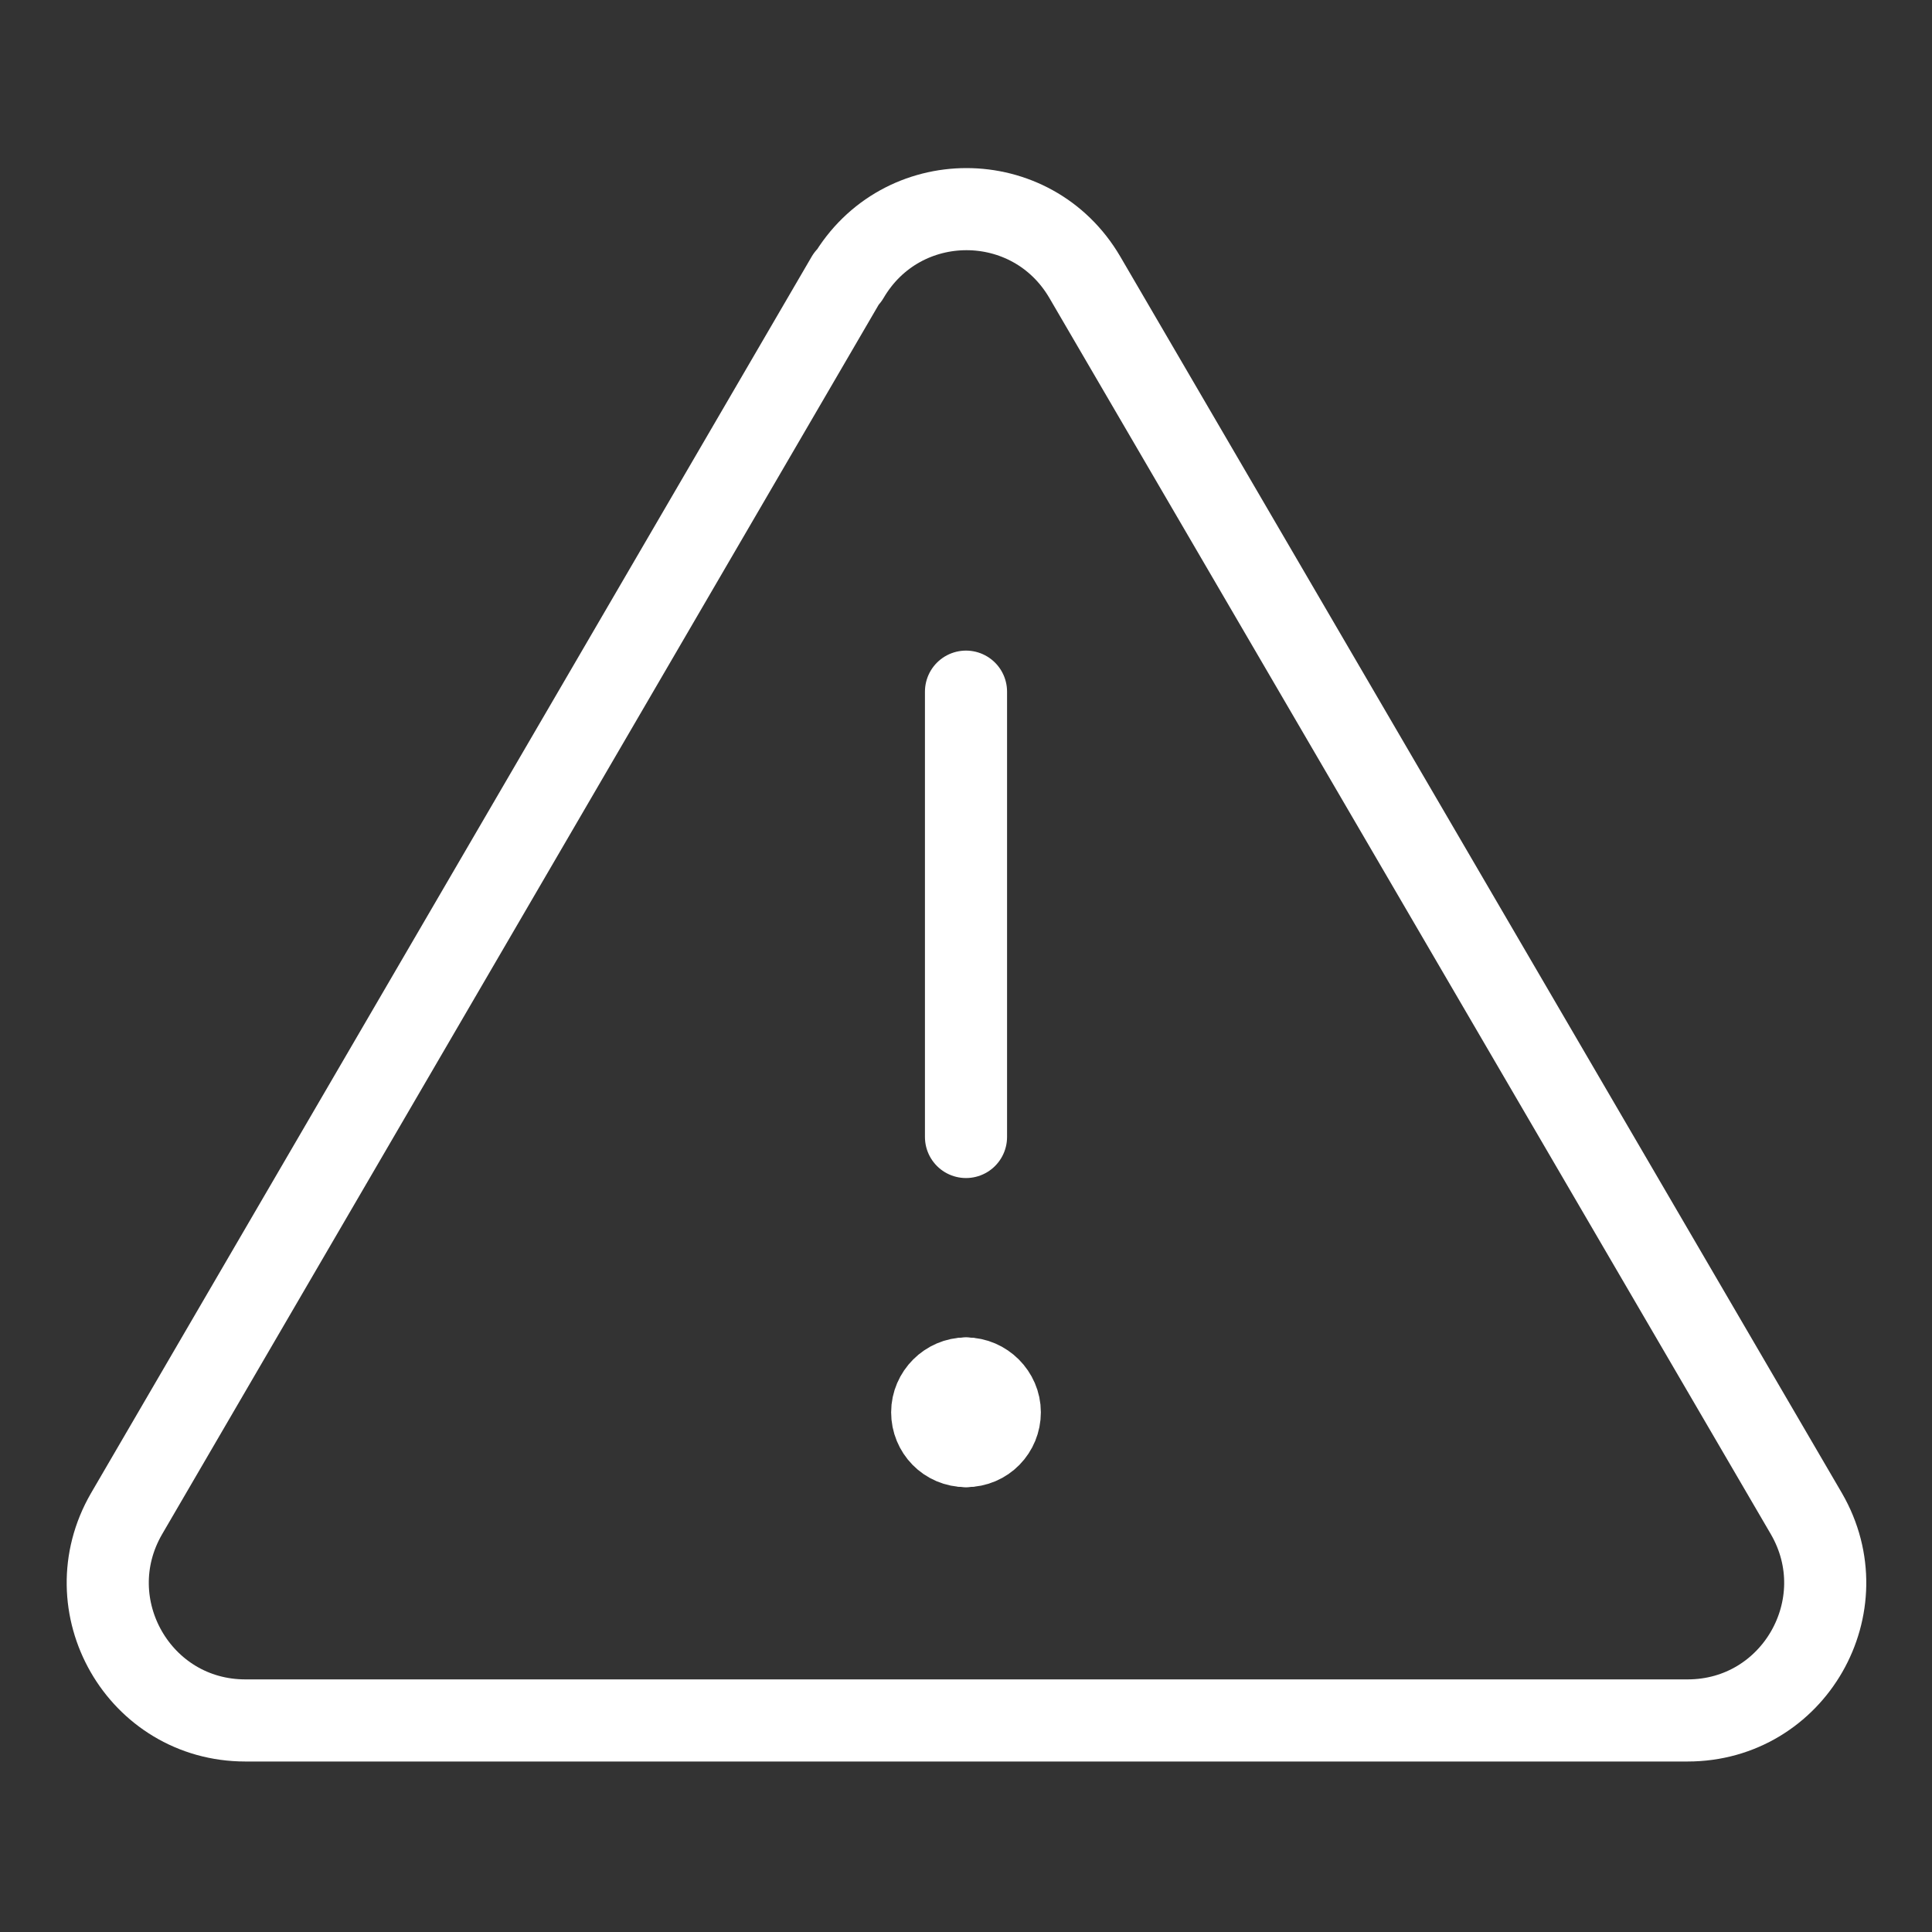
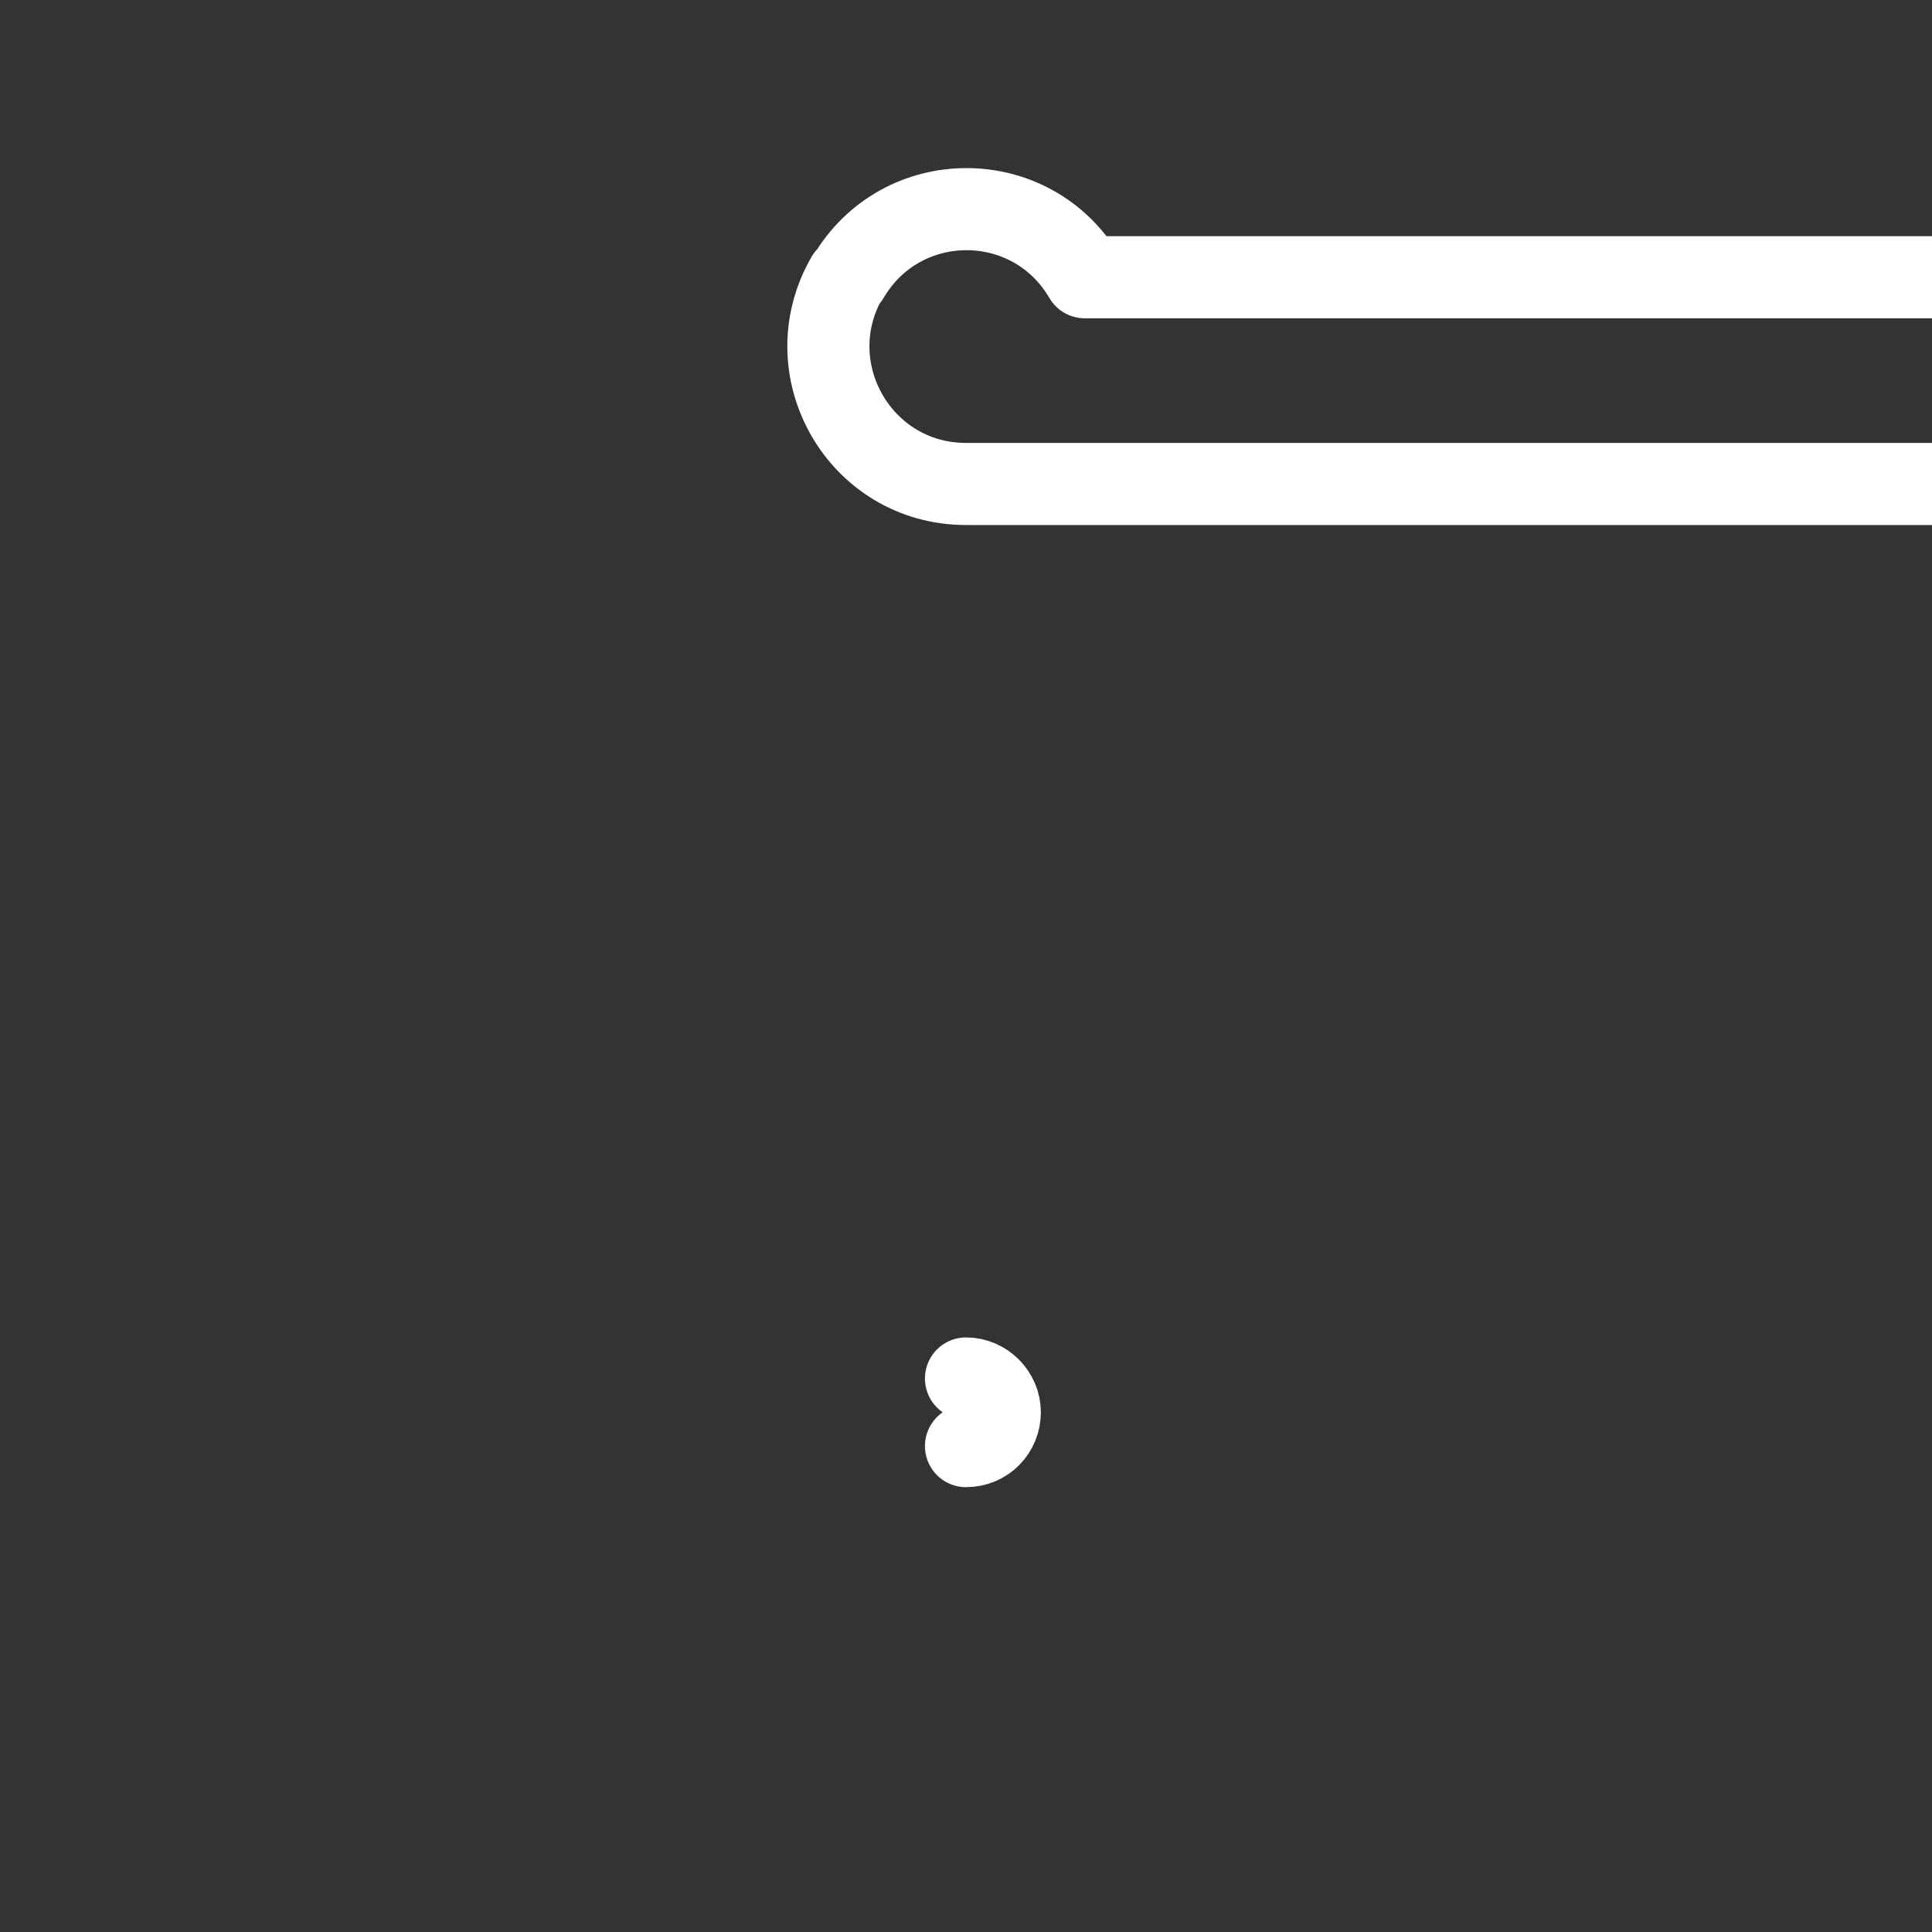
<svg xmlns="http://www.w3.org/2000/svg" version="1.1" viewBox="0 0 200 200">
  <rect x="0" y="0" width="200" height="200" fill="#333333" stroke="none" />
  <defs>
    <style>
      .cls-1 {
        fill: none;
        stroke: #fff;
        stroke-linecap: round;
        stroke-linejoin: round;
        stroke-width: 8.5px;
      }
    </style>
  </defs>
  <g>
    <g id="Warning-Triangle--Streamline-Core.svg">
      <g id="warning-triangle--frame-alert-warning-triangle-exclamation-caution">
-         <path id="Vector_3926" class="cls-1" d="M87.7,28.7L13.1,156.7c-5.5,9.5,1.3,21.4,12.3,21.4h149.3c11,0,17.8-11.9,12.3-21.4L112.3,28.7c-5.5-9.4-19-9.4-24.5,0Z" />
-         <path id="Vector" class="cls-1" d="M100,71.6v46.1" />
+         <path id="Vector_3926" class="cls-1" d="M87.7,28.7c-5.5,9.5,1.3,21.4,12.3,21.4h149.3c11,0,17.8-11.9,12.3-21.4L112.3,28.7c-5.5-9.4-19-9.4-24.5,0Z" />
        <g id="Group_2605">
-           <path id="Ellipse_1111" class="cls-1" d="M100,149.7c-2,0-3.5-1.6-3.5-3.5s1.6-3.5,3.5-3.5" />
          <path id="Ellipse_1112" class="cls-1" d="M100,149.7c2,0,3.5-1.6,3.5-3.5s-1.6-3.5-3.5-3.5" />
        </g>
      </g>
    </g>
  </g>
</svg>